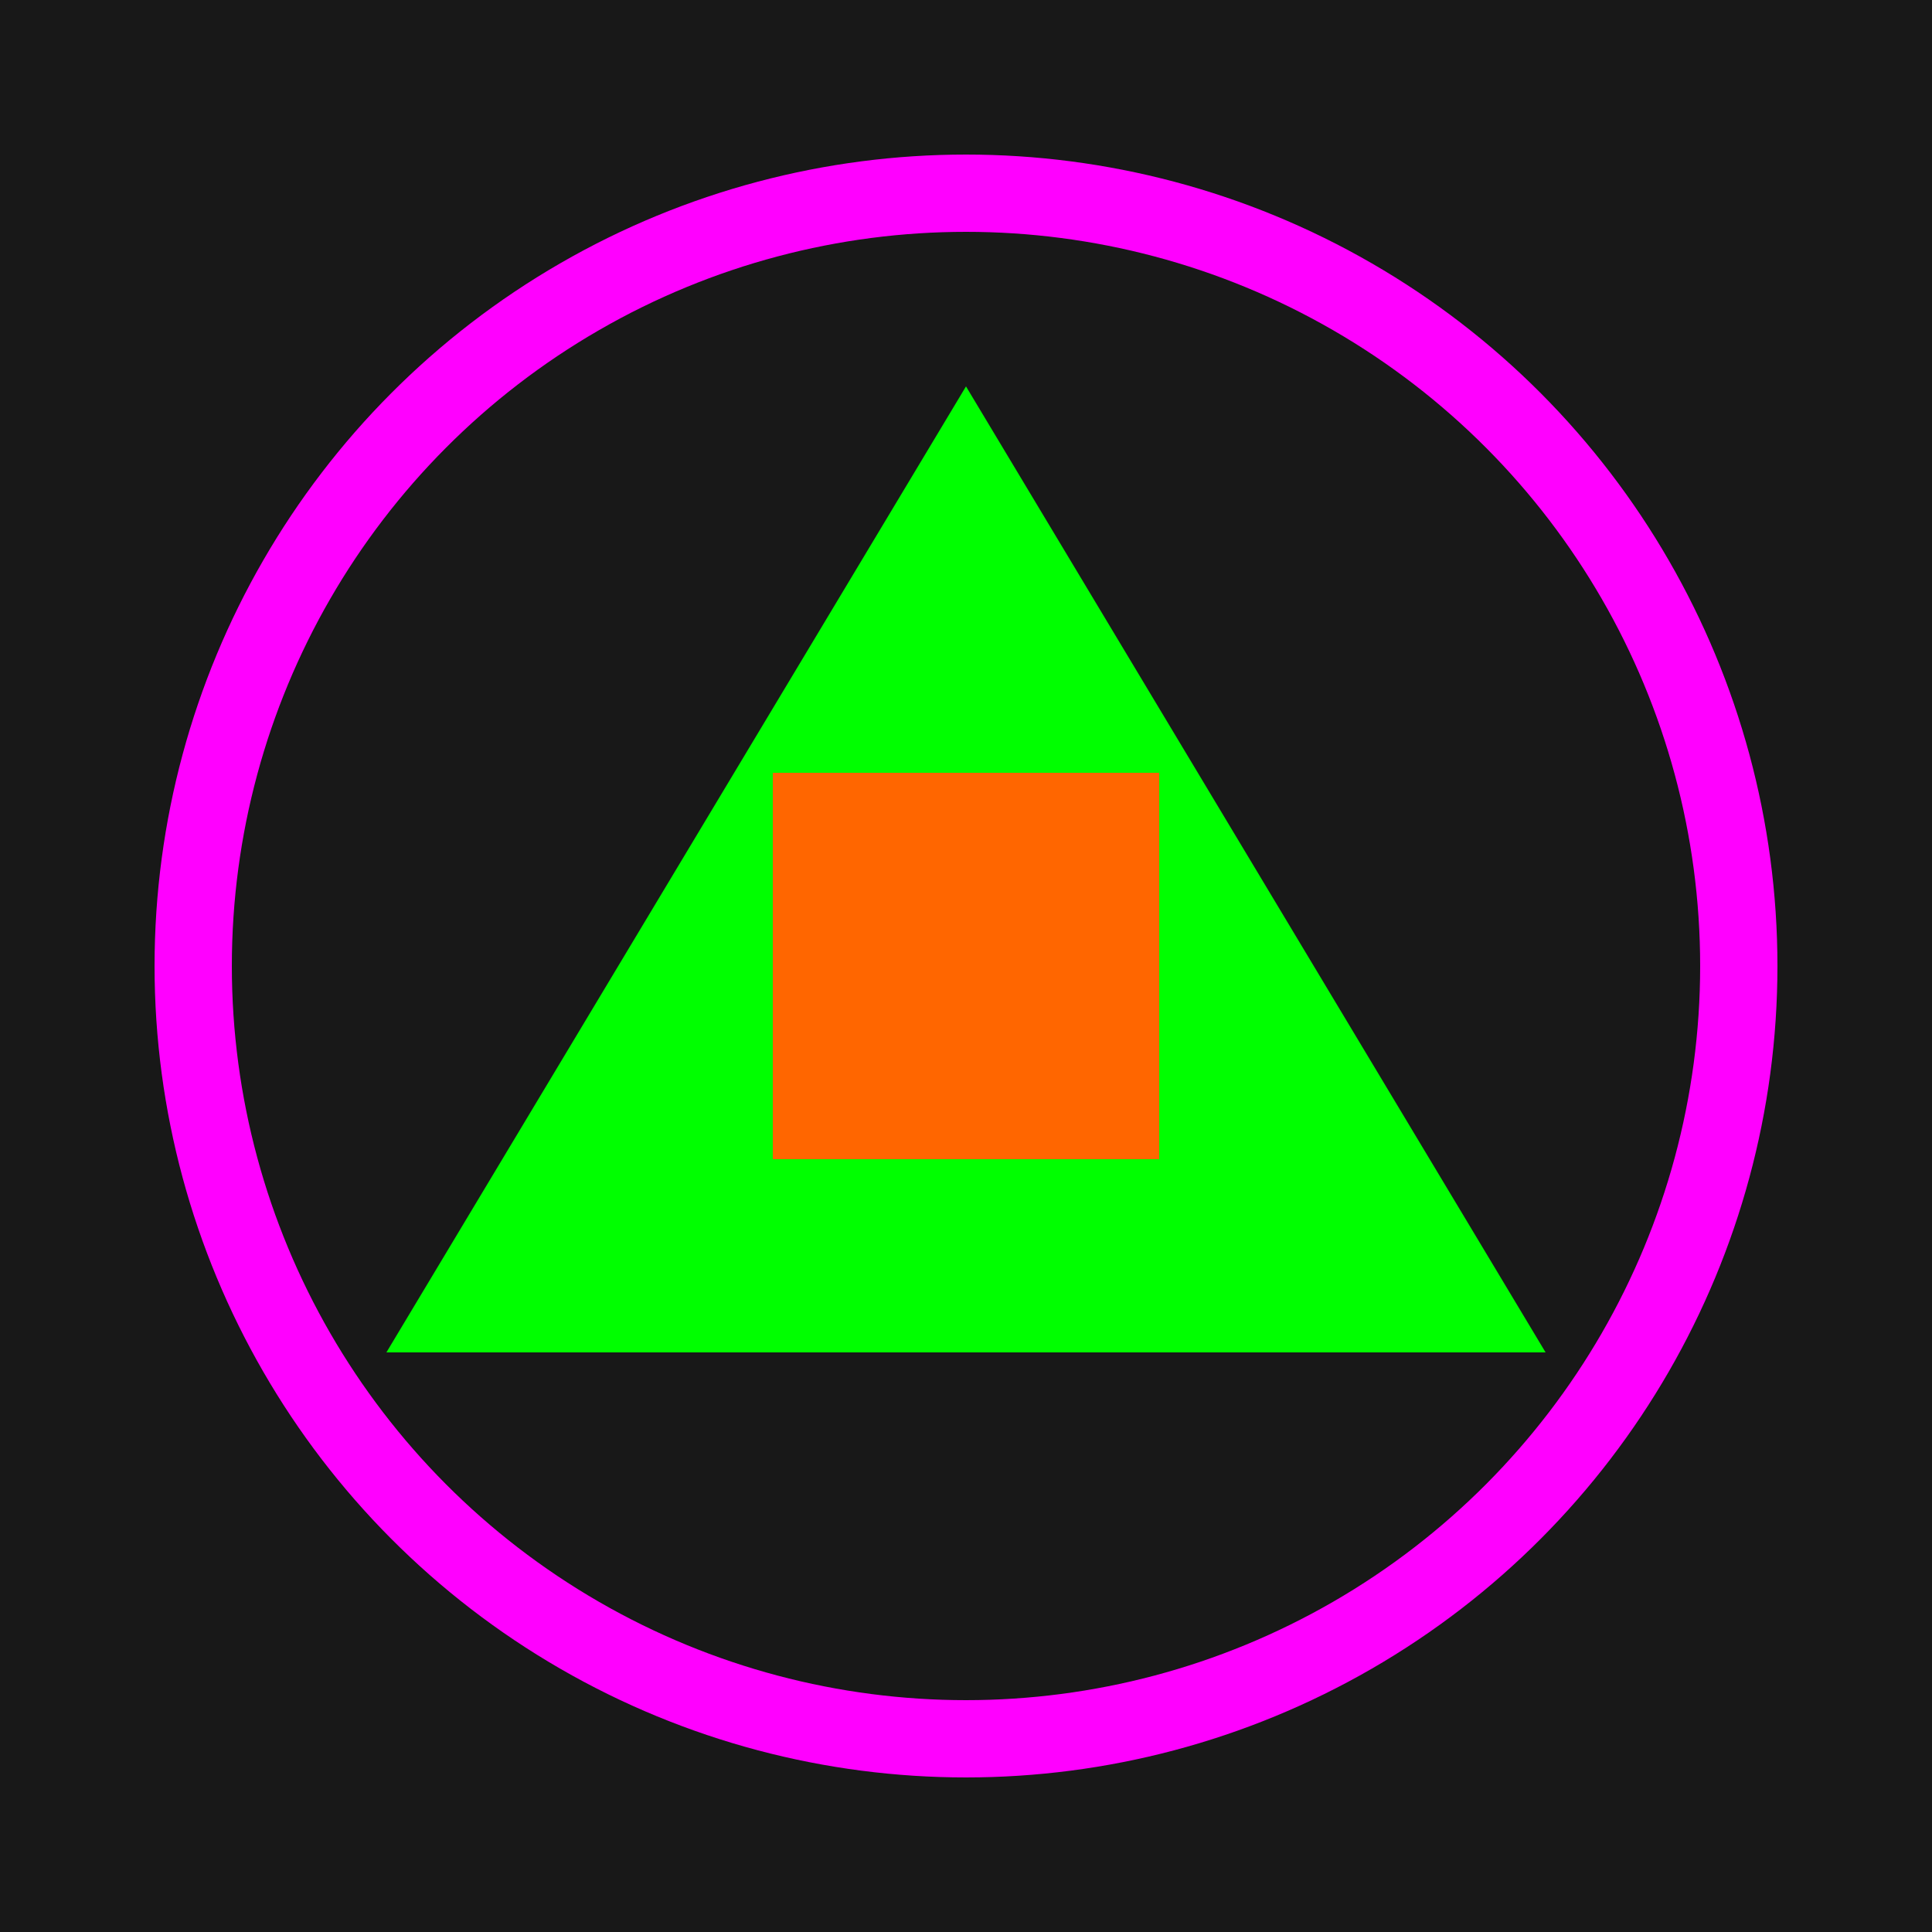
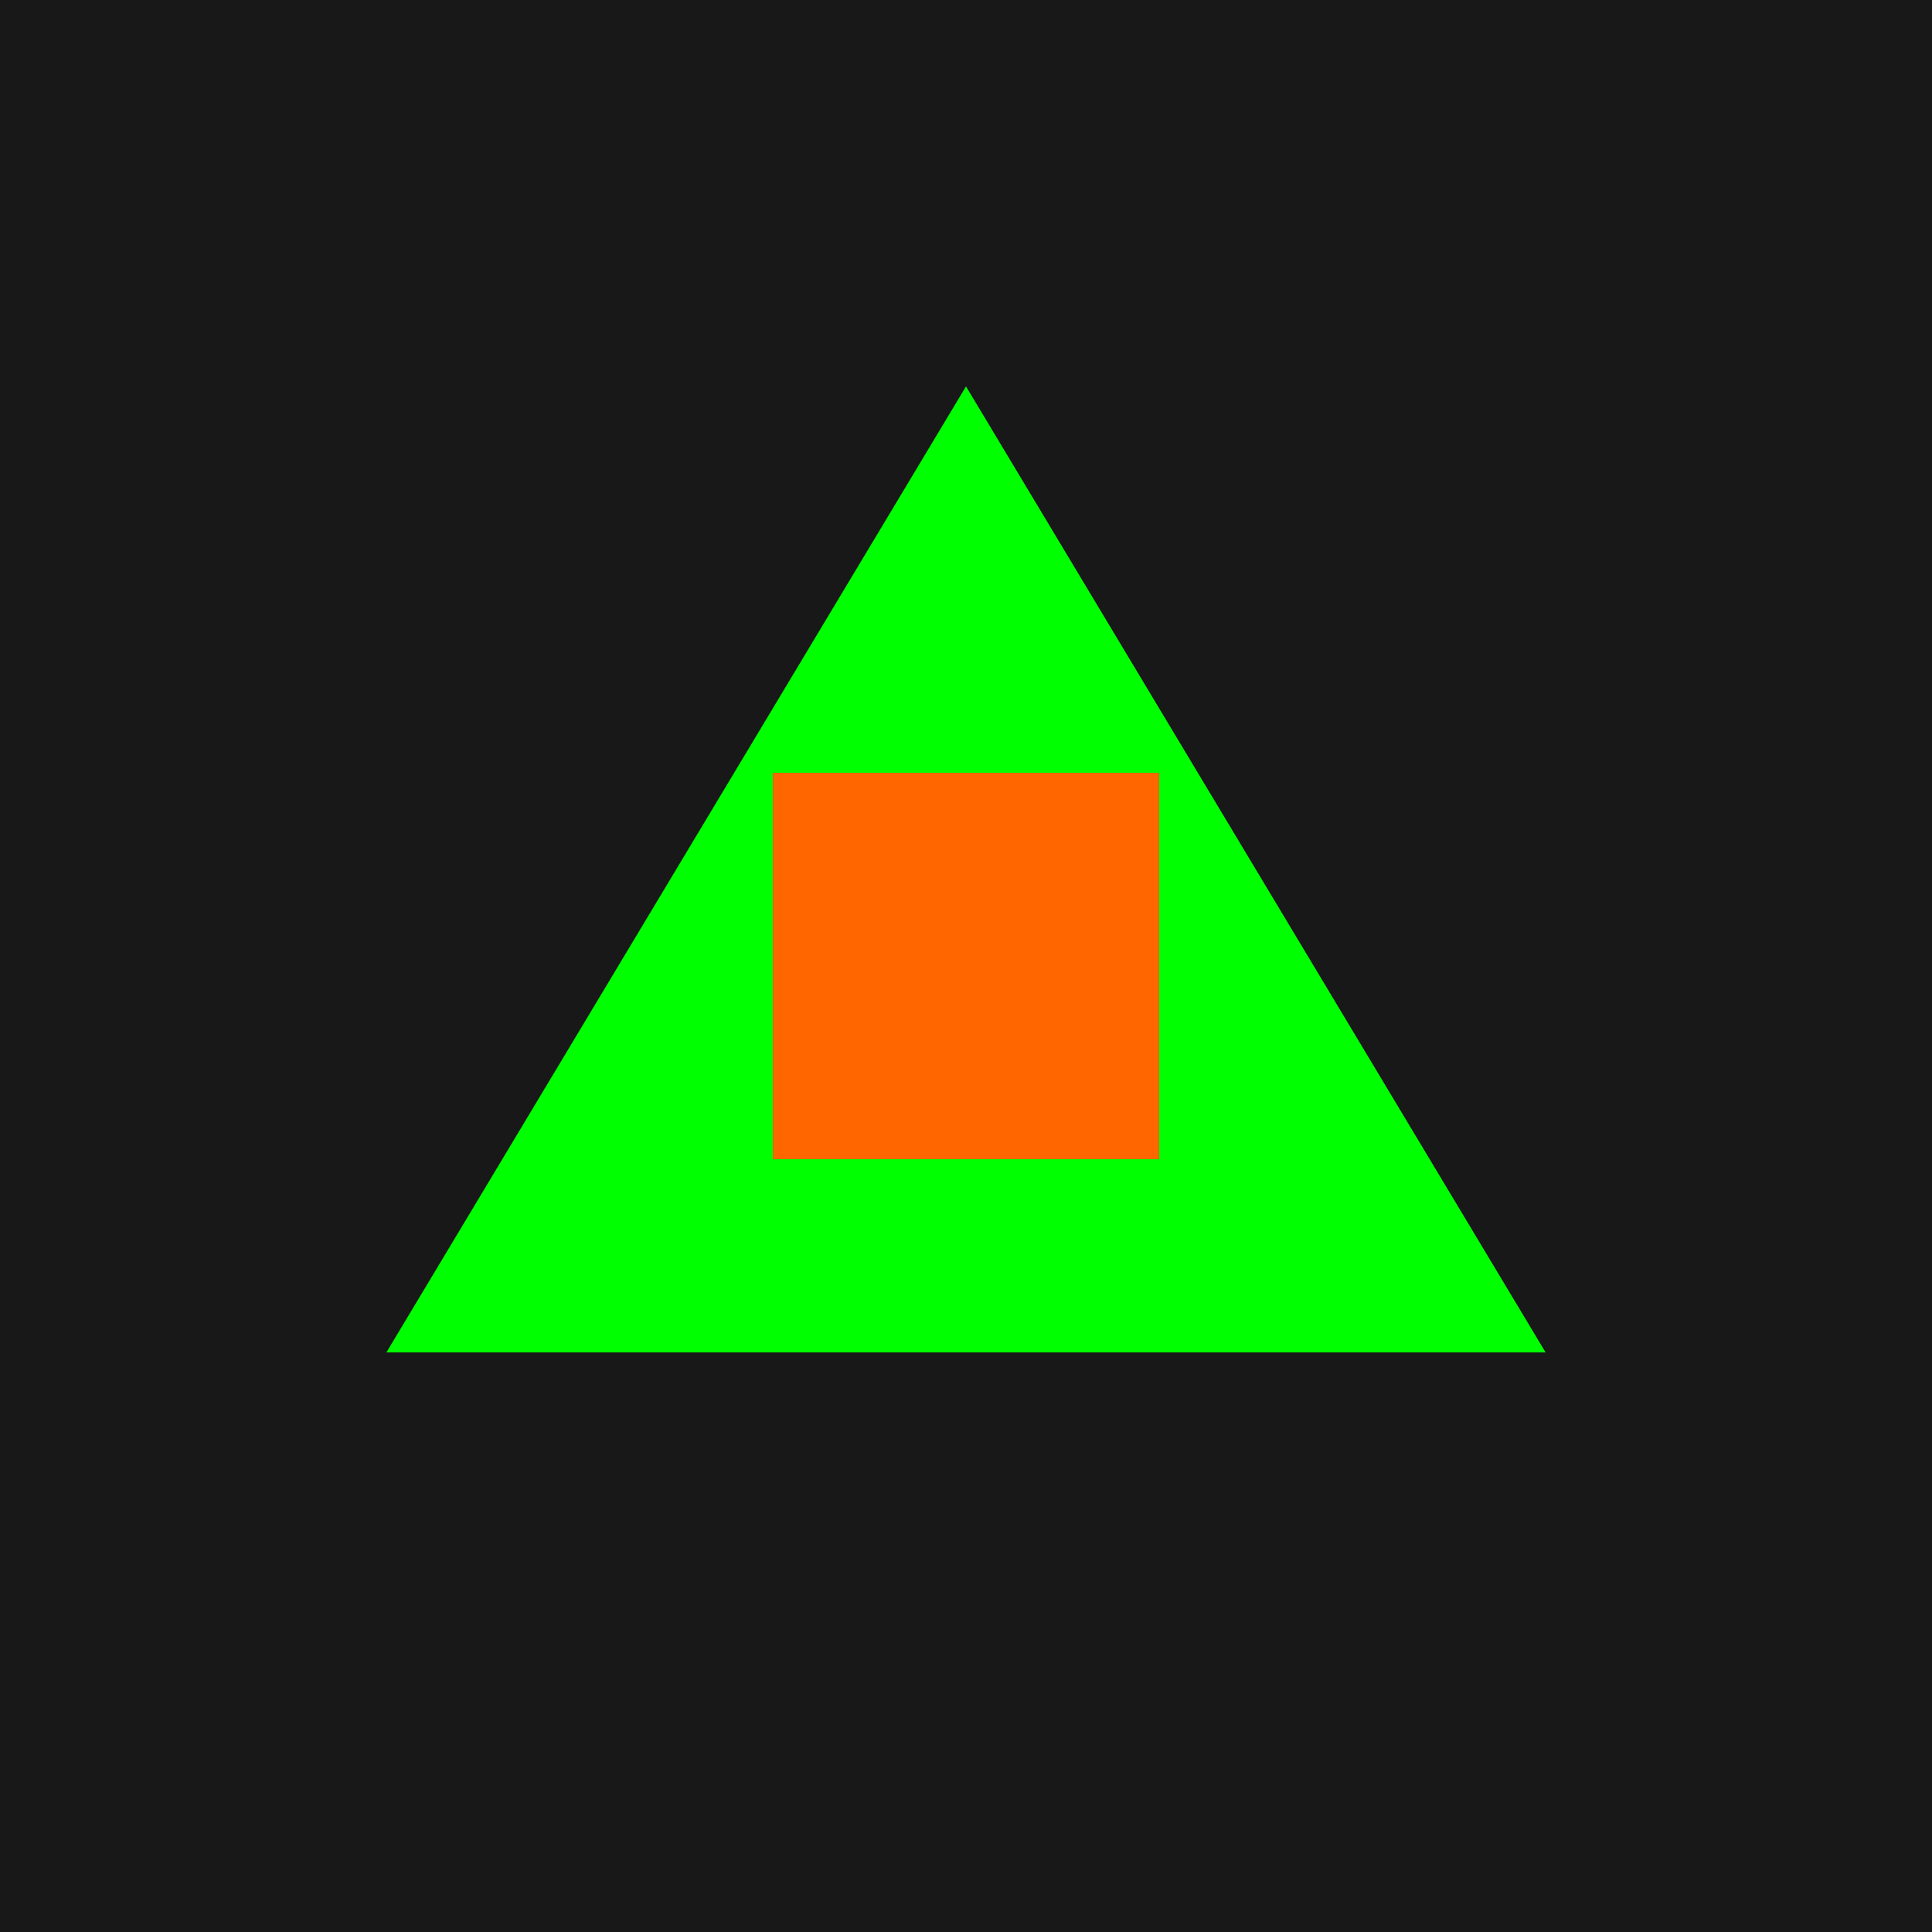
<svg xmlns="http://www.w3.org/2000/svg" viewBox="0 0 100 100">
  <rect width="100" height="100" fill="#181818" />
-   <circle cx="50" cy="50" r="40" fill="none" stroke="#ff00ff" stroke-width="4" />
  <polygon points="50,20 80,70 20,70" fill="#00ff00" />
  <rect x="40" y="40" width="20" height="20" fill="#ff6600" />
</svg>